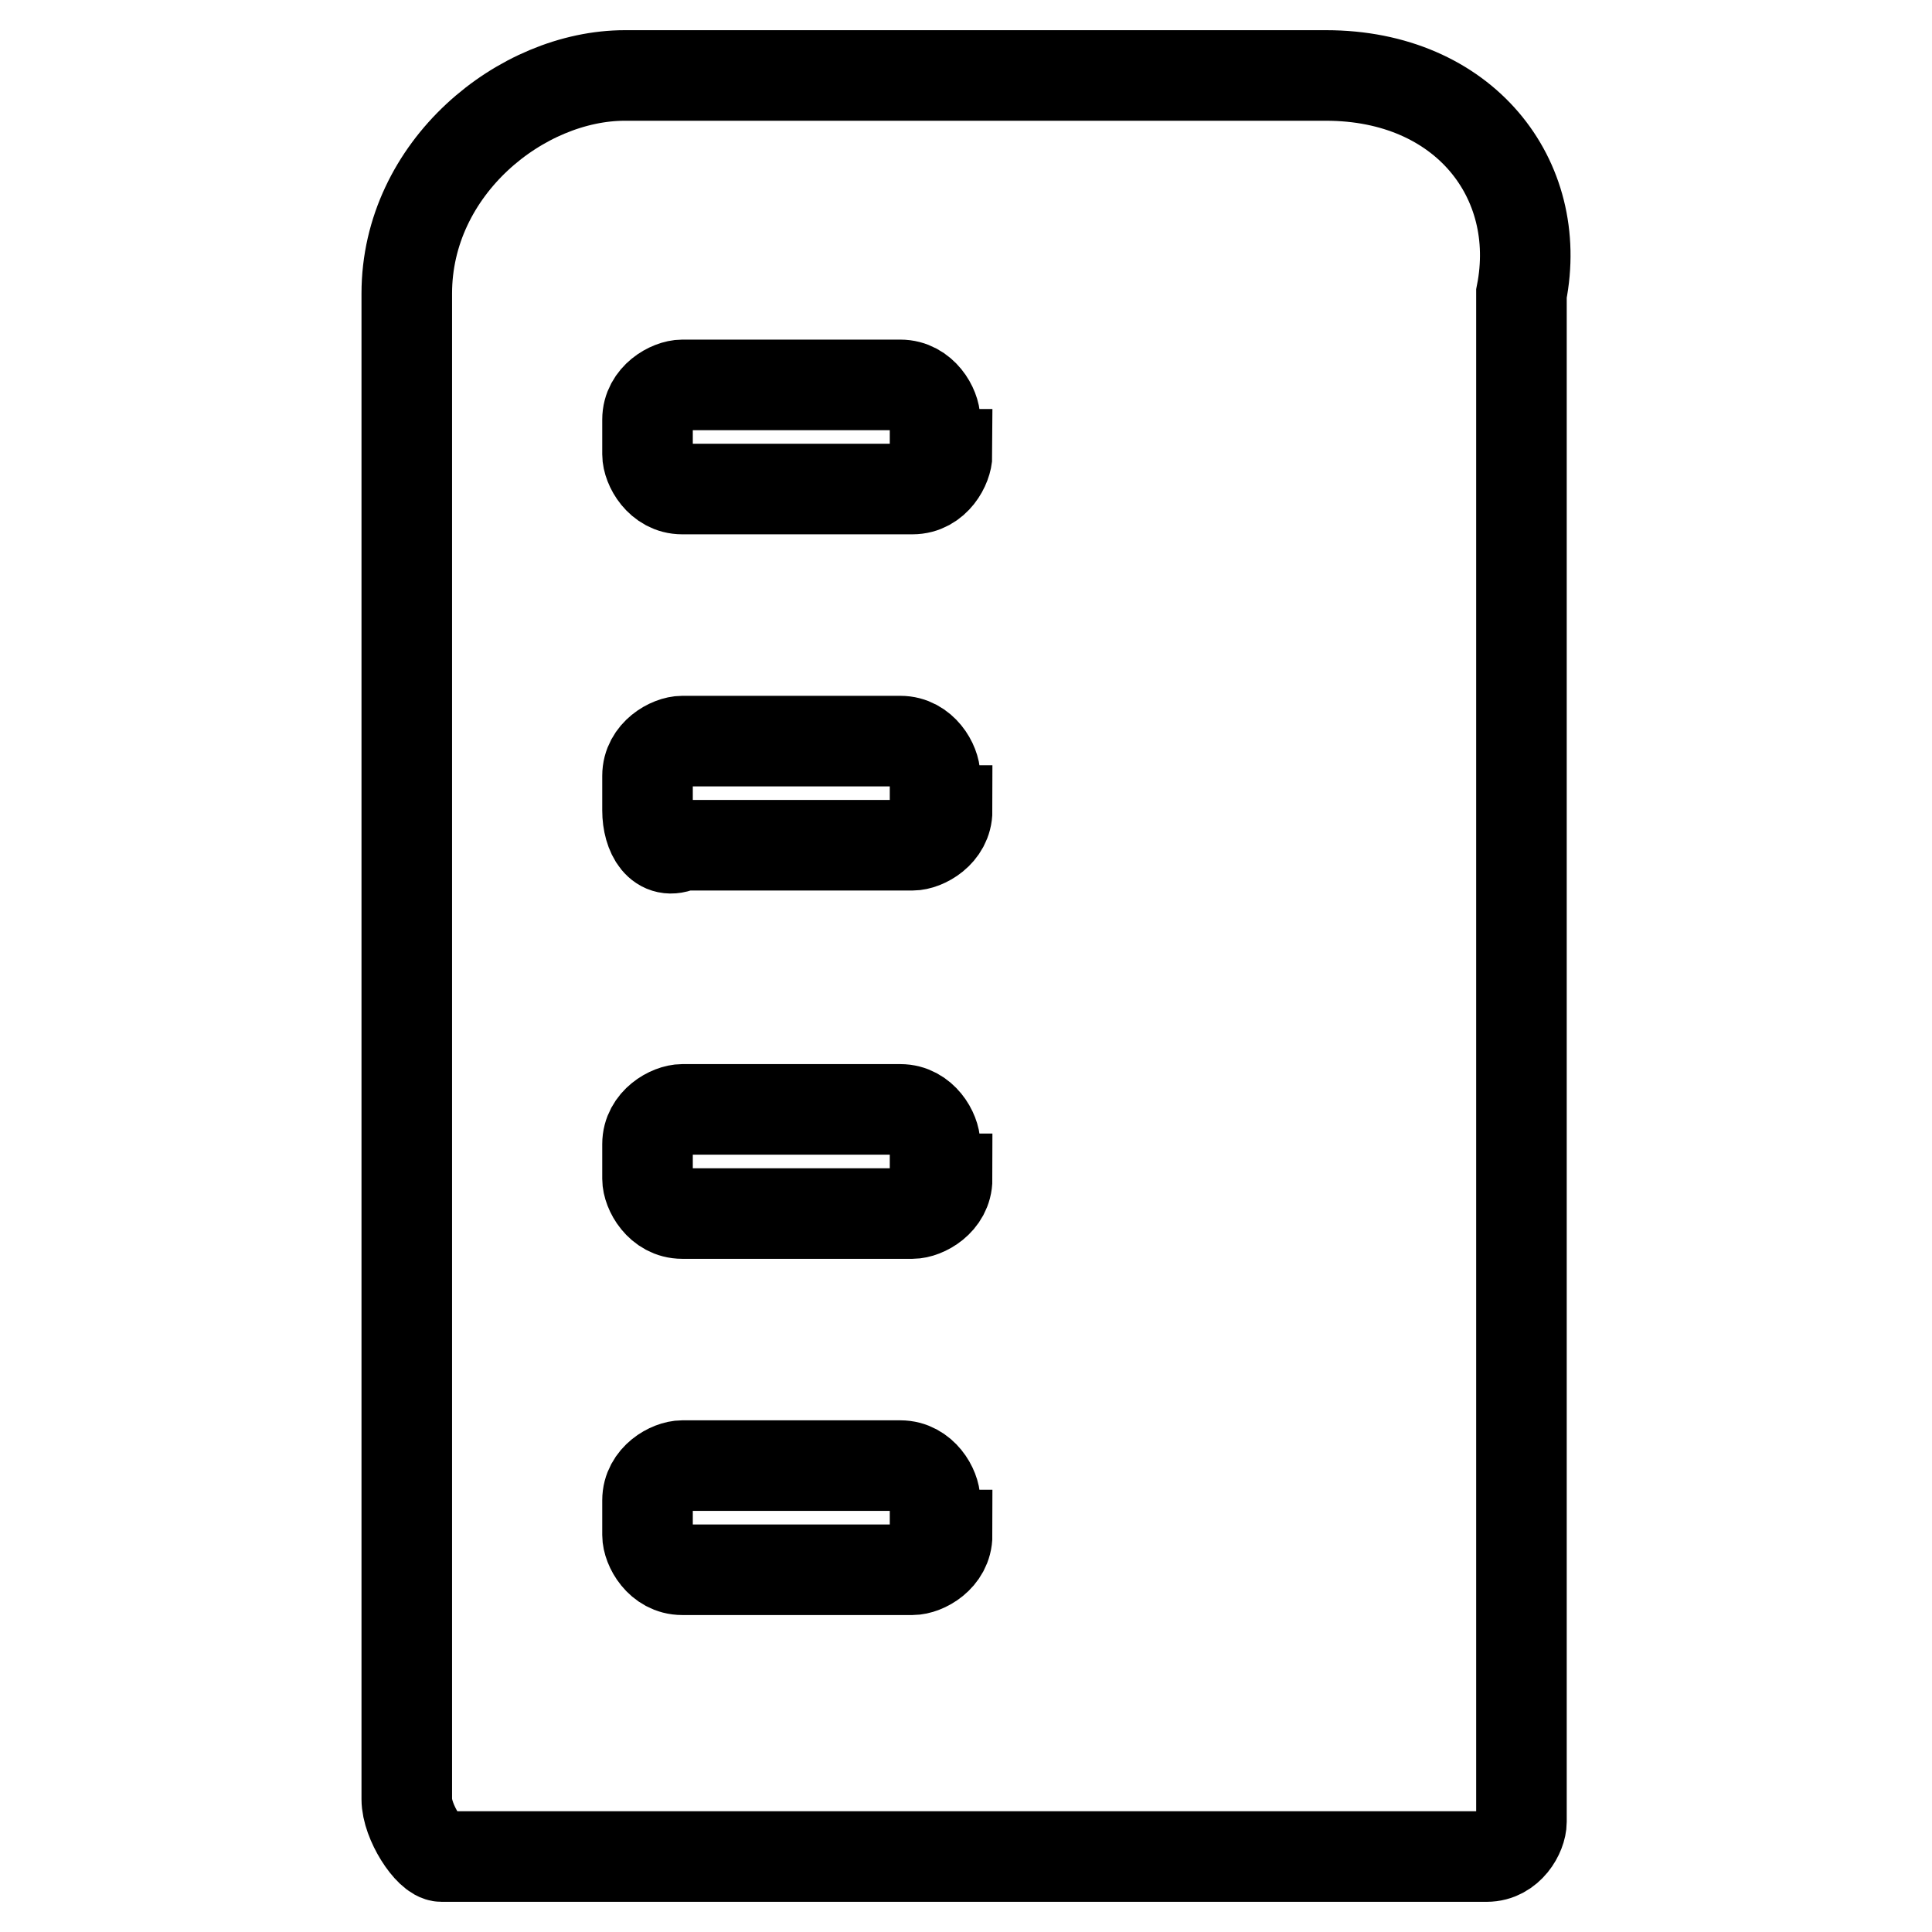
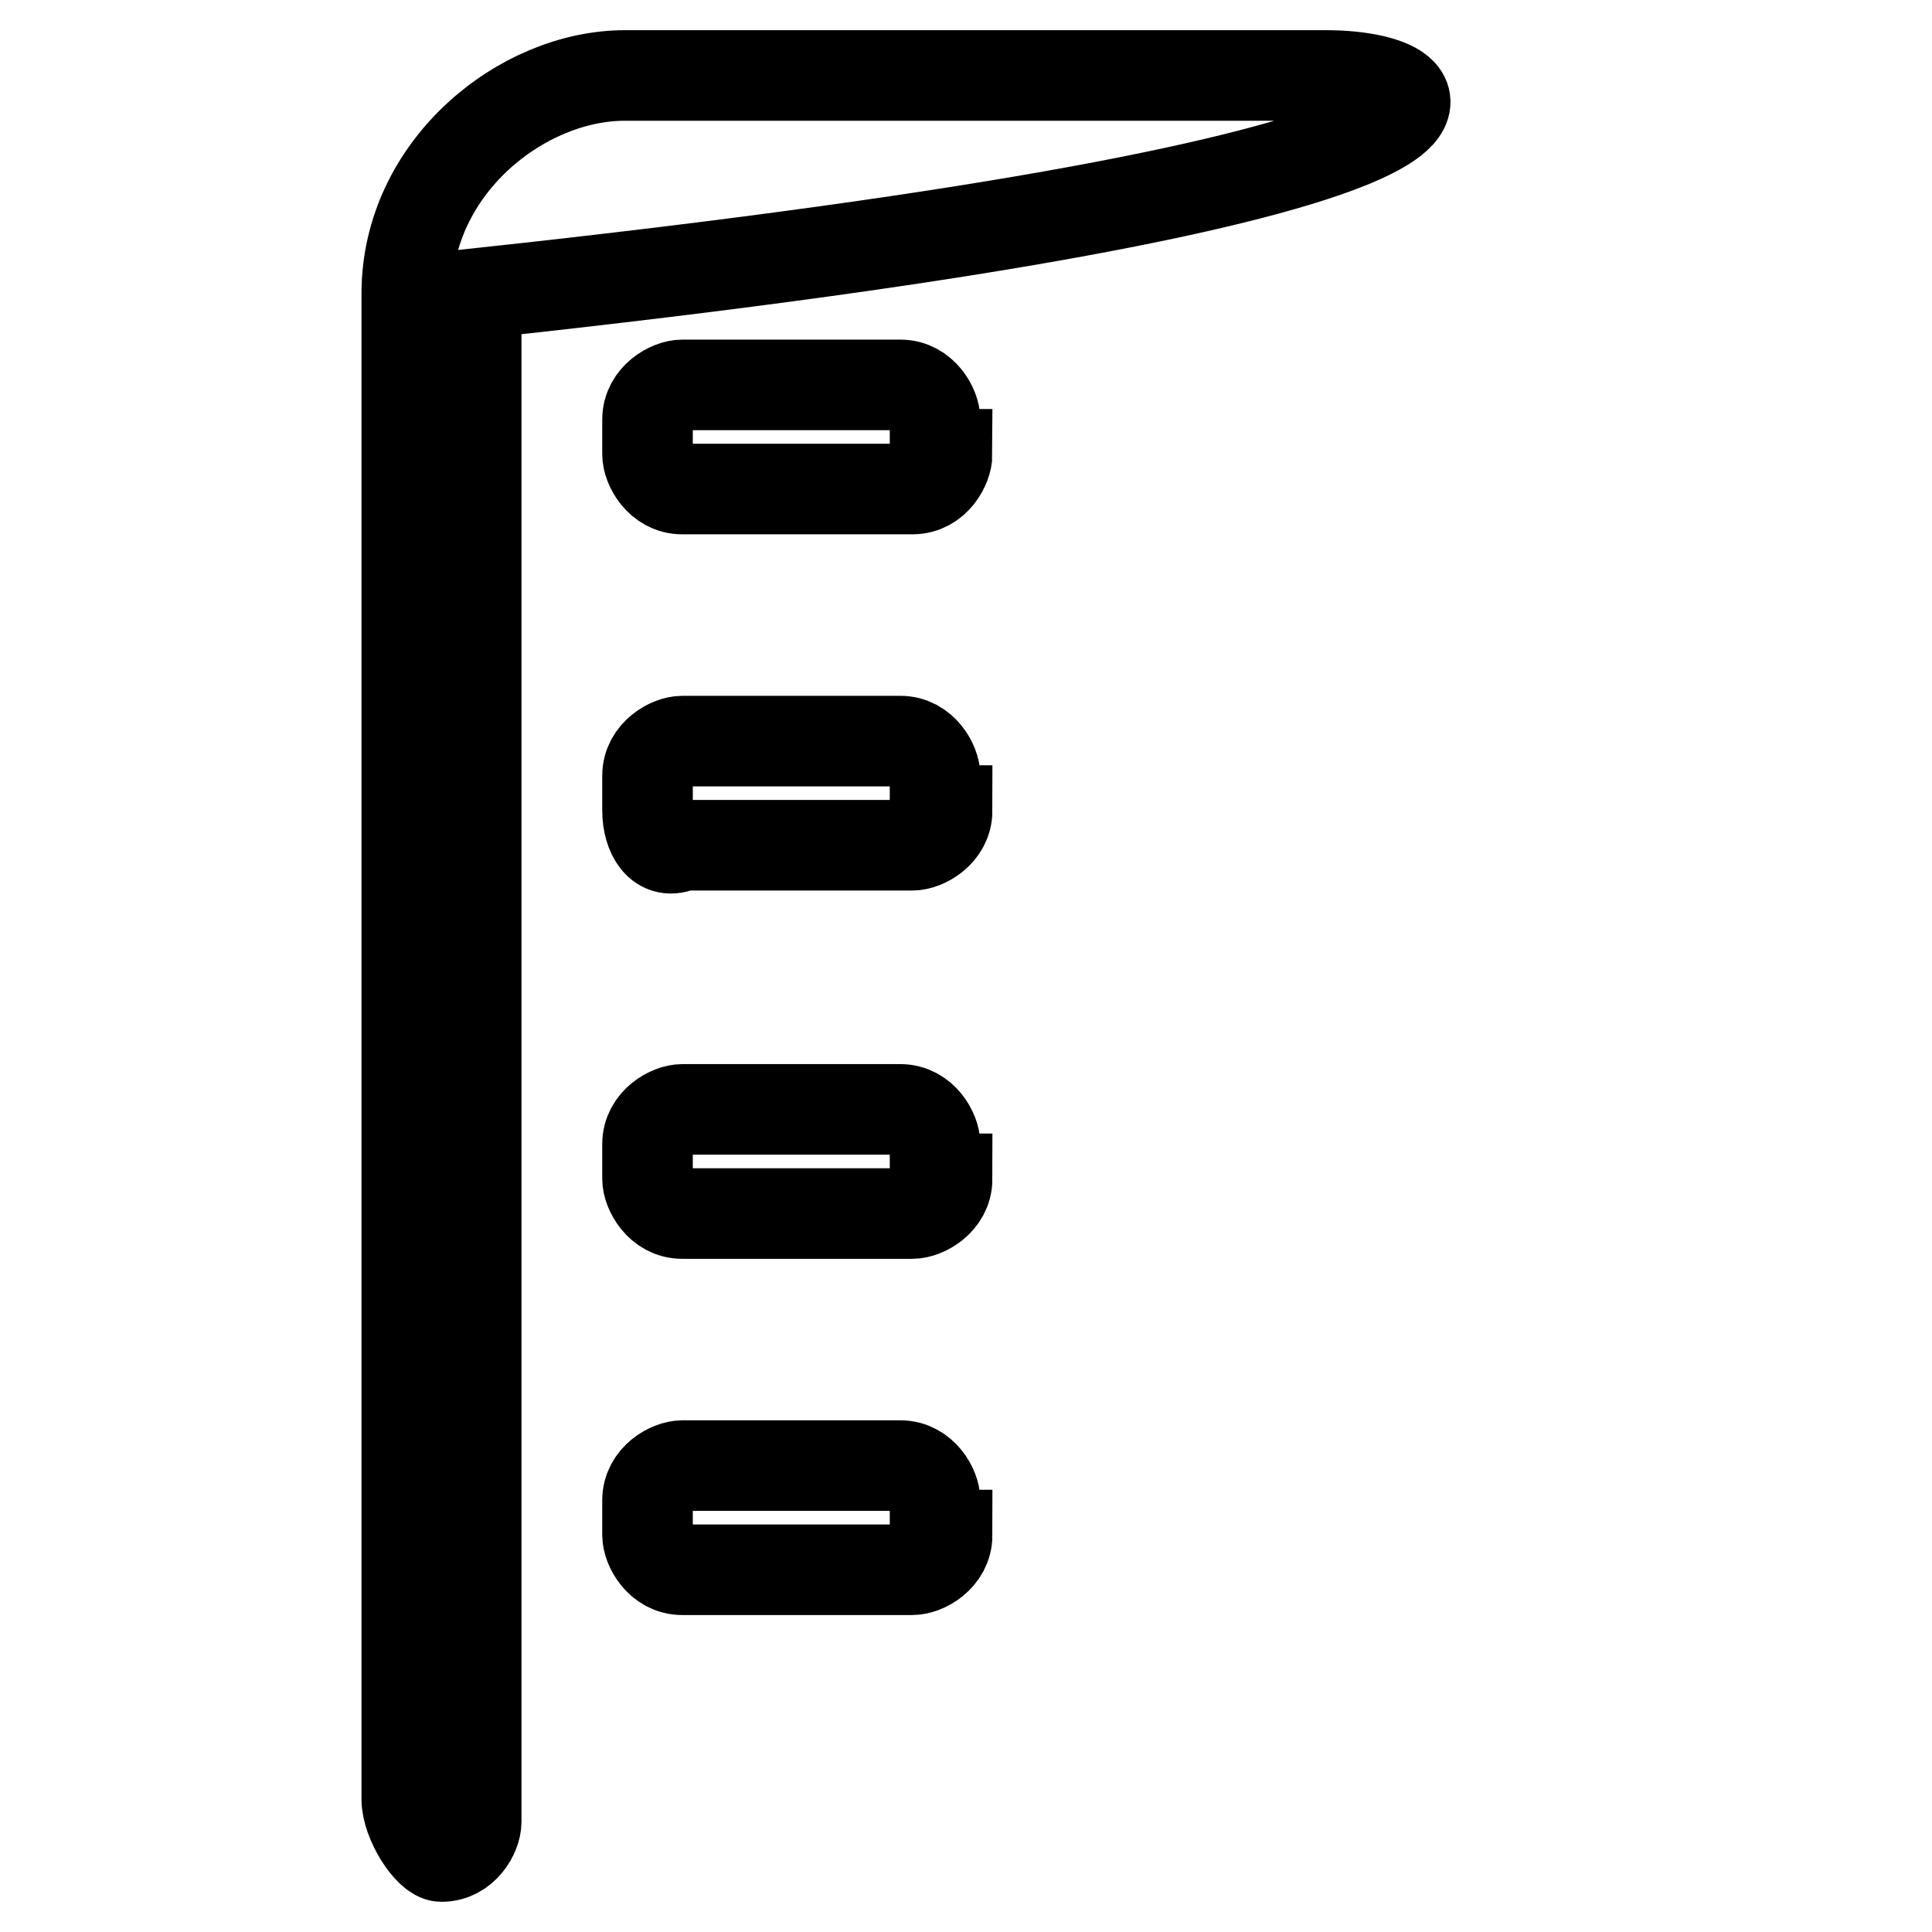
<svg xmlns="http://www.w3.org/2000/svg" version="1.1" x="0px" y="0px" viewBox="0 0 256 256" enable-background="new 0 0 256 256" xml:space="preserve">
  <g>
-     <path stroke-width="12" fill-opacity="0" stroke="#000000" d="M175.7,10H82.8c-13.7,0-28.9,12.2-28.9,28.9v199.5c0,3,3,7.6,4.6,7.6H197c3,0,4.6-3,4.6-4.6V38.9 C204.6,23.7,194,10,175.7,10L175.7,10z M125.5,203.4c0,3-3,4.6-4.6,4.6H90.4c-3,0-4.6-3-4.6-4.6v-4.6c0-3,3-4.6,4.6-4.6h28.9 c3,0,4.6,3,4.6,4.6v4.6H125.5z M125.5,156.2c0,3-3,4.6-4.6,4.6H90.4c-3,0-4.6-3-4.6-4.6v-4.6c0-3,3-4.6,4.6-4.6h28.9 c3,0,4.6,3,4.6,4.6v4.6H125.5z M125.5,107.4c0,3-3,4.6-4.6,4.6H90.4c-3,1.5-4.6-1.5-4.6-4.6v-4.6c0-3,3-4.6,4.6-4.6h28.9 c3,0,4.6,3,4.6,4.6v4.6H125.5z M125.5,60.2c0,1.5-1.5,4.6-4.6,4.6H90.4c-3,0-4.6-3-4.6-4.6v-4.6c0-3,3-4.6,4.6-4.6h28.9 c3,0,4.6,3,4.6,4.6v4.6H125.5z" />
+     <path stroke-width="12" fill-opacity="0" stroke="#000000" d="M175.7,10H82.8c-13.7,0-28.9,12.2-28.9,28.9v199.5c0,3,3,7.6,4.6,7.6c3,0,4.6-3,4.6-4.6V38.9 C204.6,23.7,194,10,175.7,10L175.7,10z M125.5,203.4c0,3-3,4.6-4.6,4.6H90.4c-3,0-4.6-3-4.6-4.6v-4.6c0-3,3-4.6,4.6-4.6h28.9 c3,0,4.6,3,4.6,4.6v4.6H125.5z M125.5,156.2c0,3-3,4.6-4.6,4.6H90.4c-3,0-4.6-3-4.6-4.6v-4.6c0-3,3-4.6,4.6-4.6h28.9 c3,0,4.6,3,4.6,4.6v4.6H125.5z M125.5,107.4c0,3-3,4.6-4.6,4.6H90.4c-3,1.5-4.6-1.5-4.6-4.6v-4.6c0-3,3-4.6,4.6-4.6h28.9 c3,0,4.6,3,4.6,4.6v4.6H125.5z M125.5,60.2c0,1.5-1.5,4.6-4.6,4.6H90.4c-3,0-4.6-3-4.6-4.6v-4.6c0-3,3-4.6,4.6-4.6h28.9 c3,0,4.6,3,4.6,4.6v4.6H125.5z" />
  </g>
</svg>